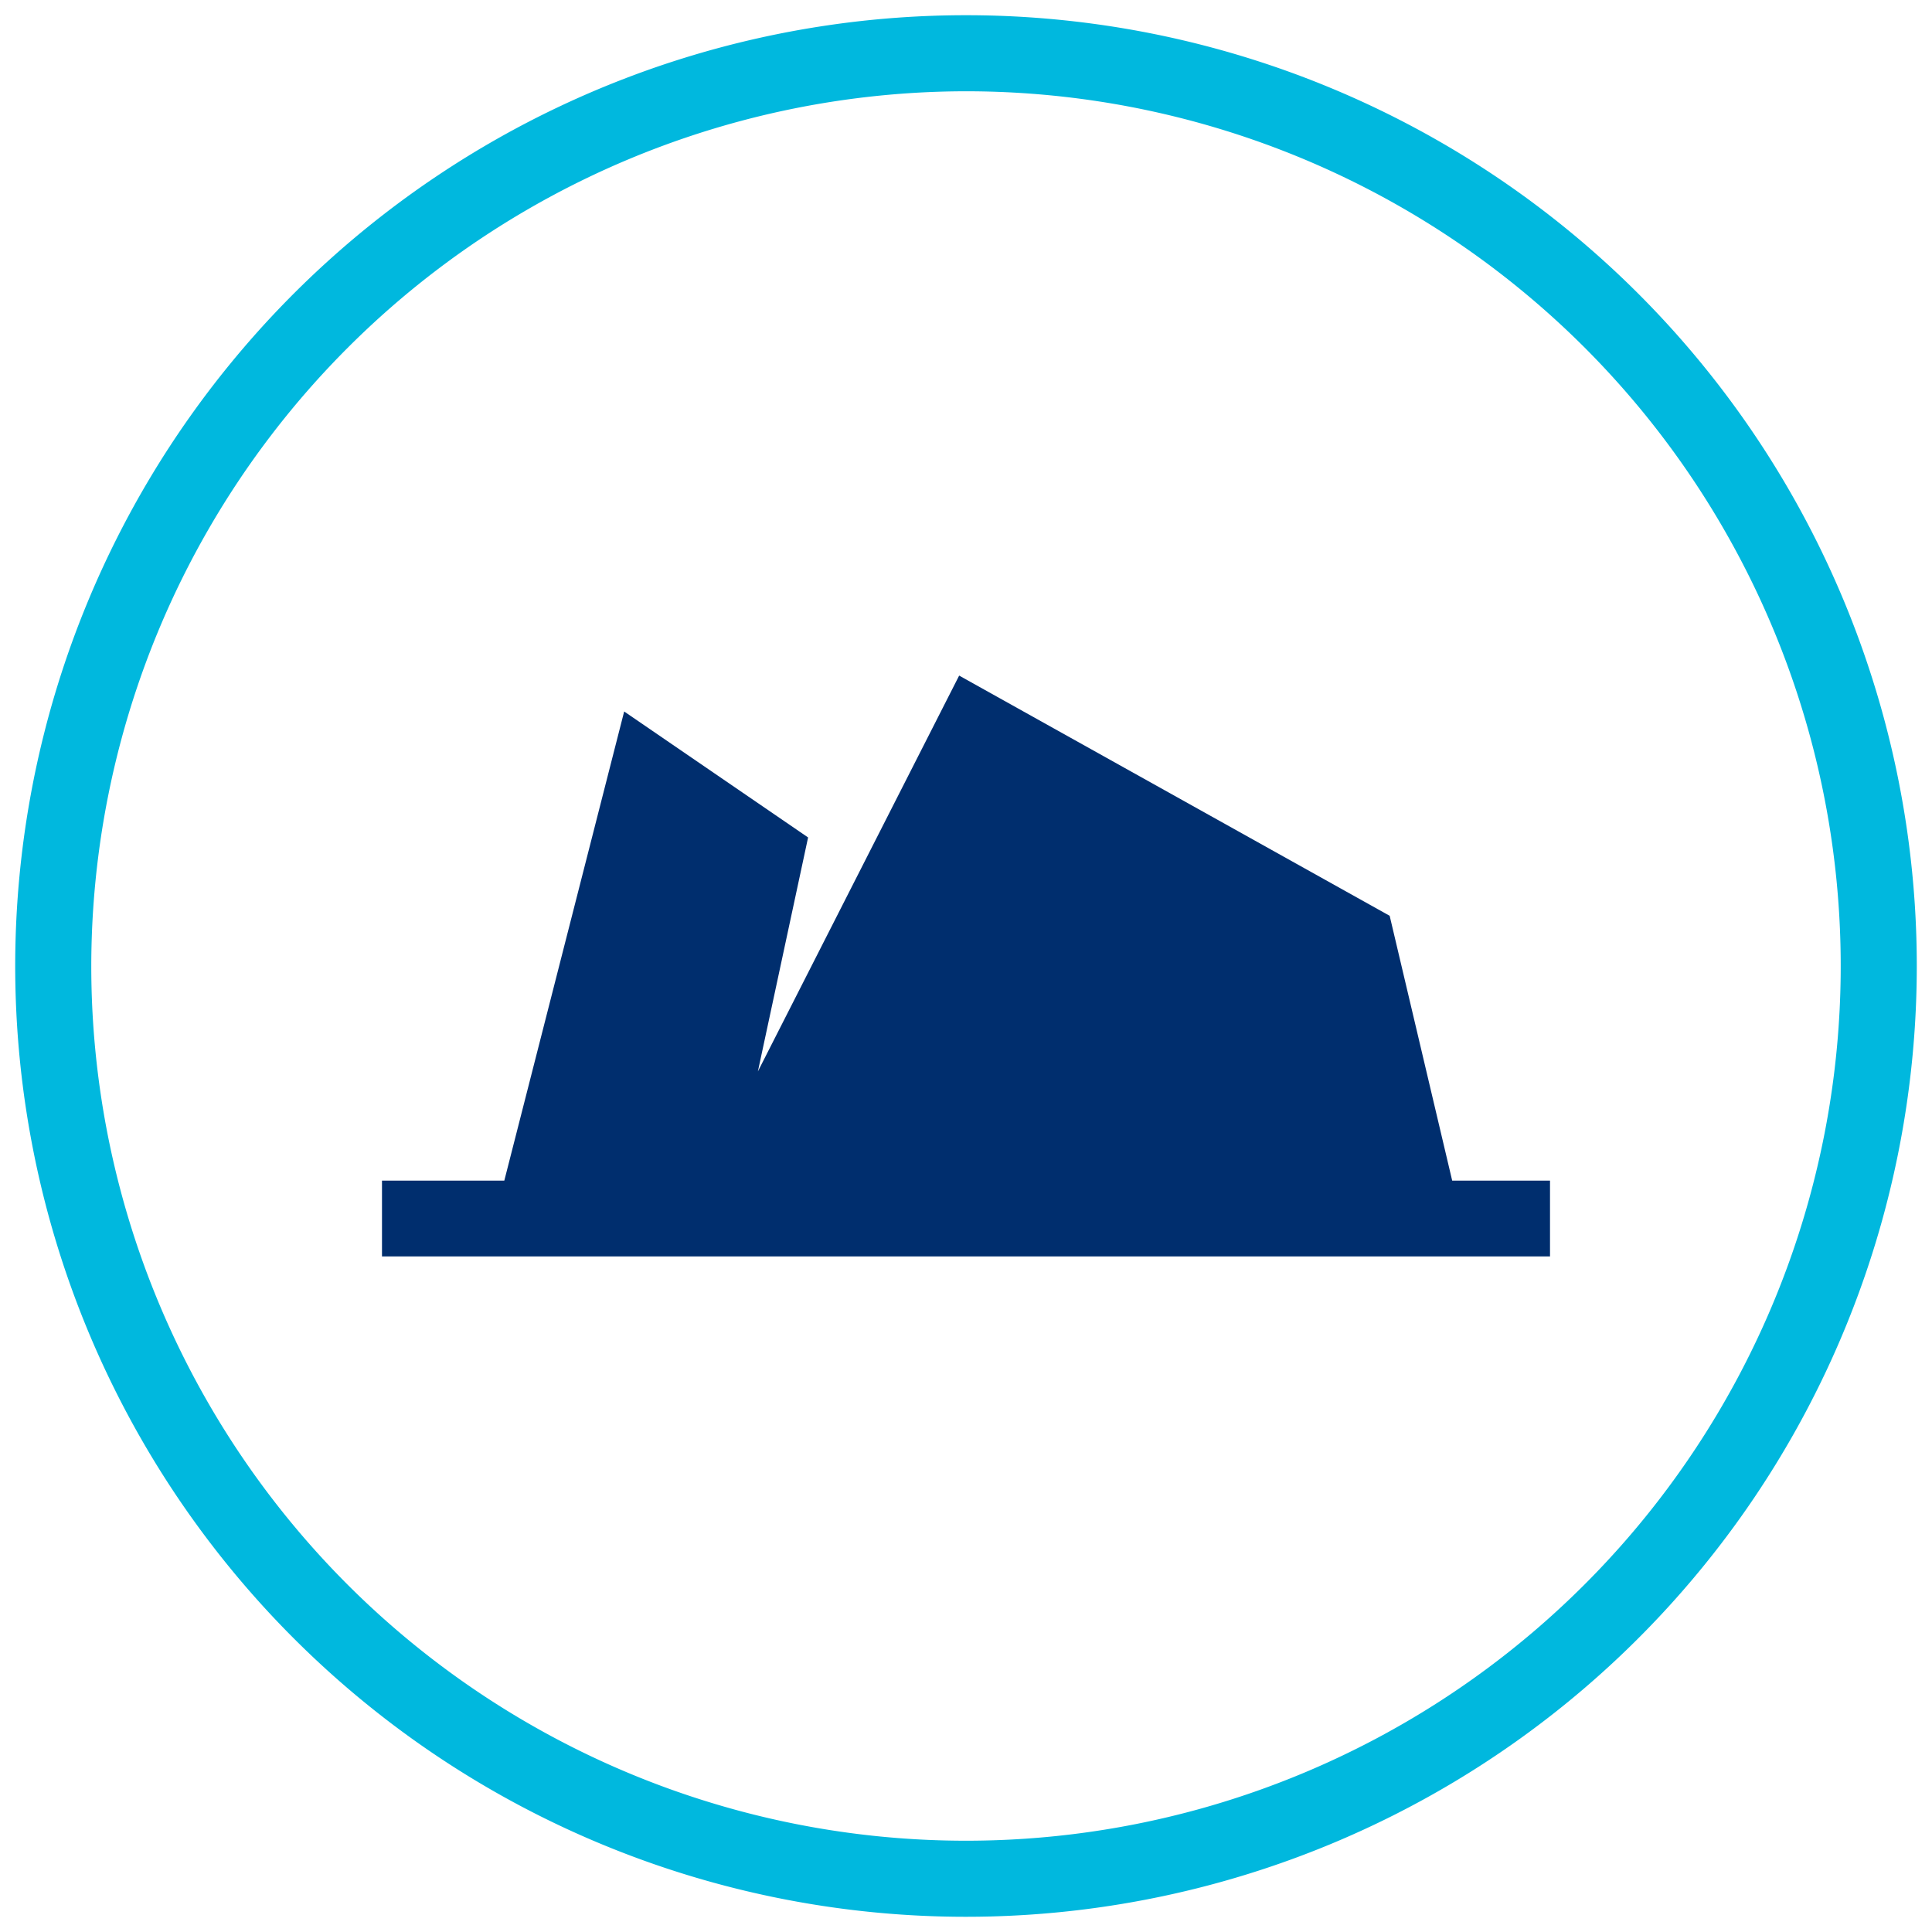
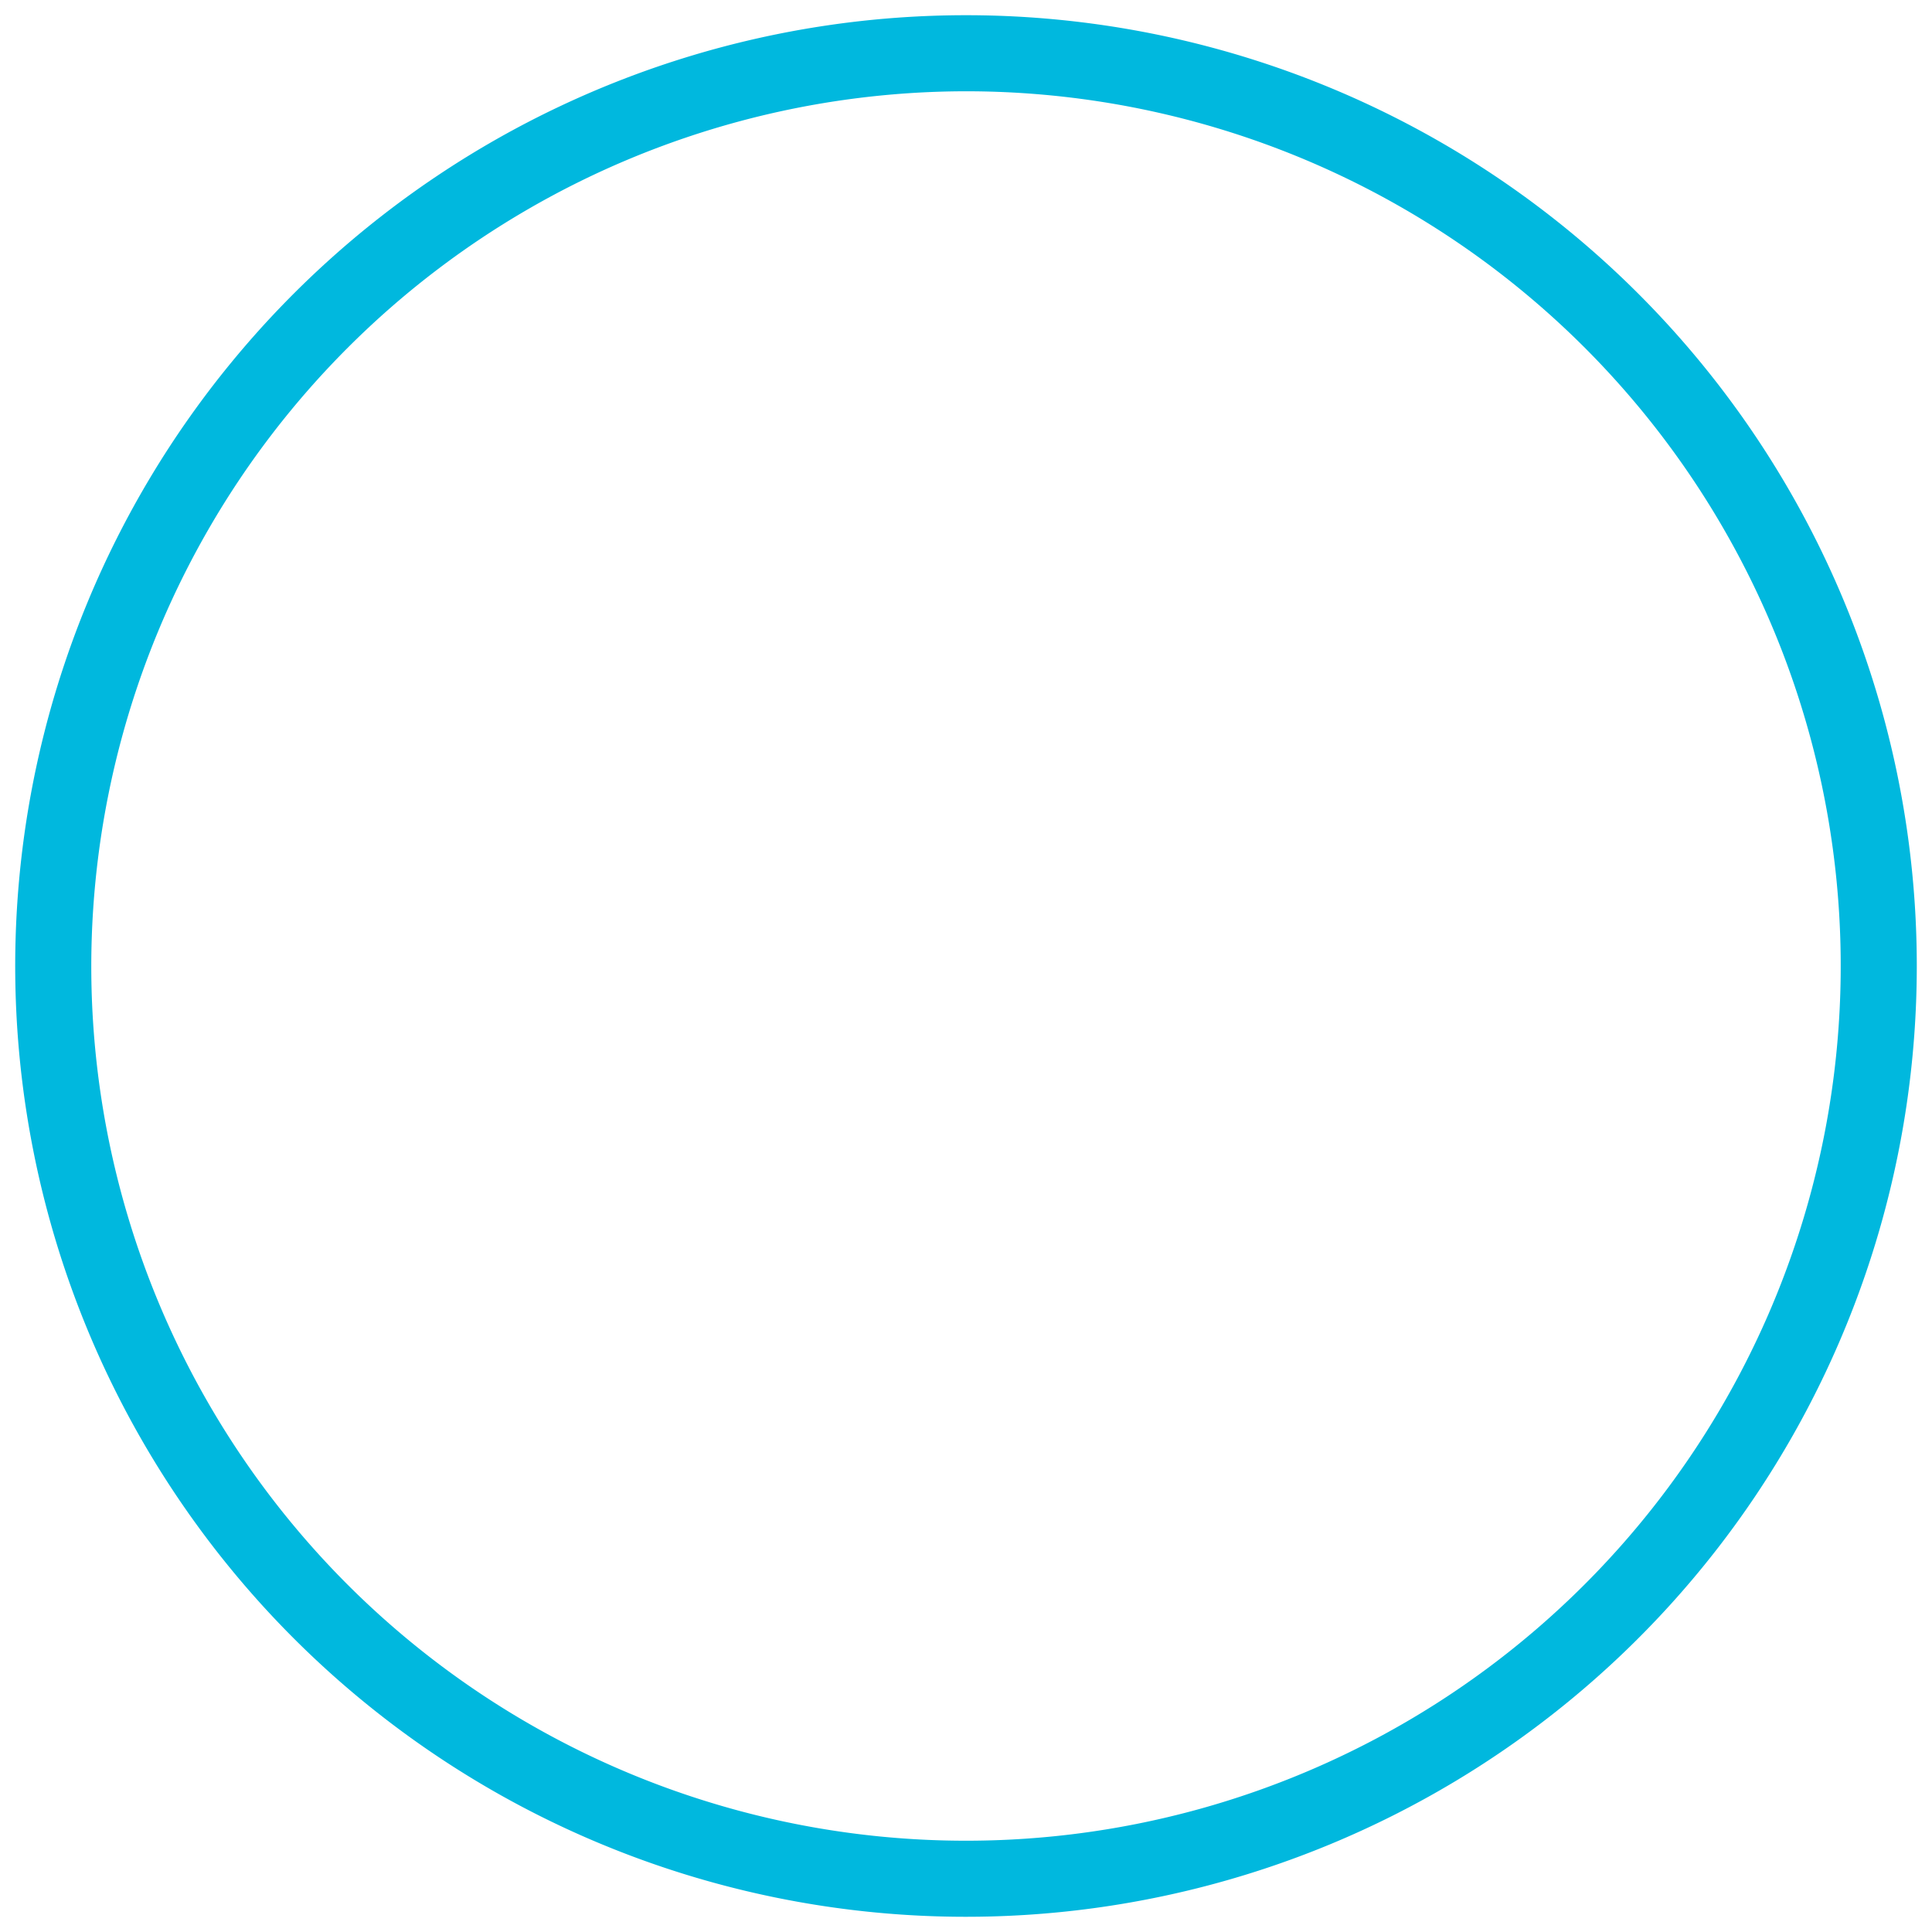
<svg xmlns="http://www.w3.org/2000/svg" id="Icons" viewBox="0 0 127 127">
  <defs>
    <style>.cls-1{fill:#00b8de;}.cls-2{fill:#002e6e;}</style>
  </defs>
  <title>icon</title>
  <path class="cls-1" d="M63.5,6A57.5,57.5,0,1,1,6,63.5,57.56,57.56,0,0,1,63.5,6m0-5A62.5,62.5,0,1,0,126,63.5,62.5,62.5,0,0,0,63.5,1Z" />
-   <polygon class="cls-2" points="95.46 77.61 91.35 60.2 63.05 44.41 49.82 70.43 53.12 55.05 41.03 46.77 33.15 77.61 25.11 77.61 25.11 82.59 101.89 82.59 101.89 77.61 95.46 77.61" />
</svg>